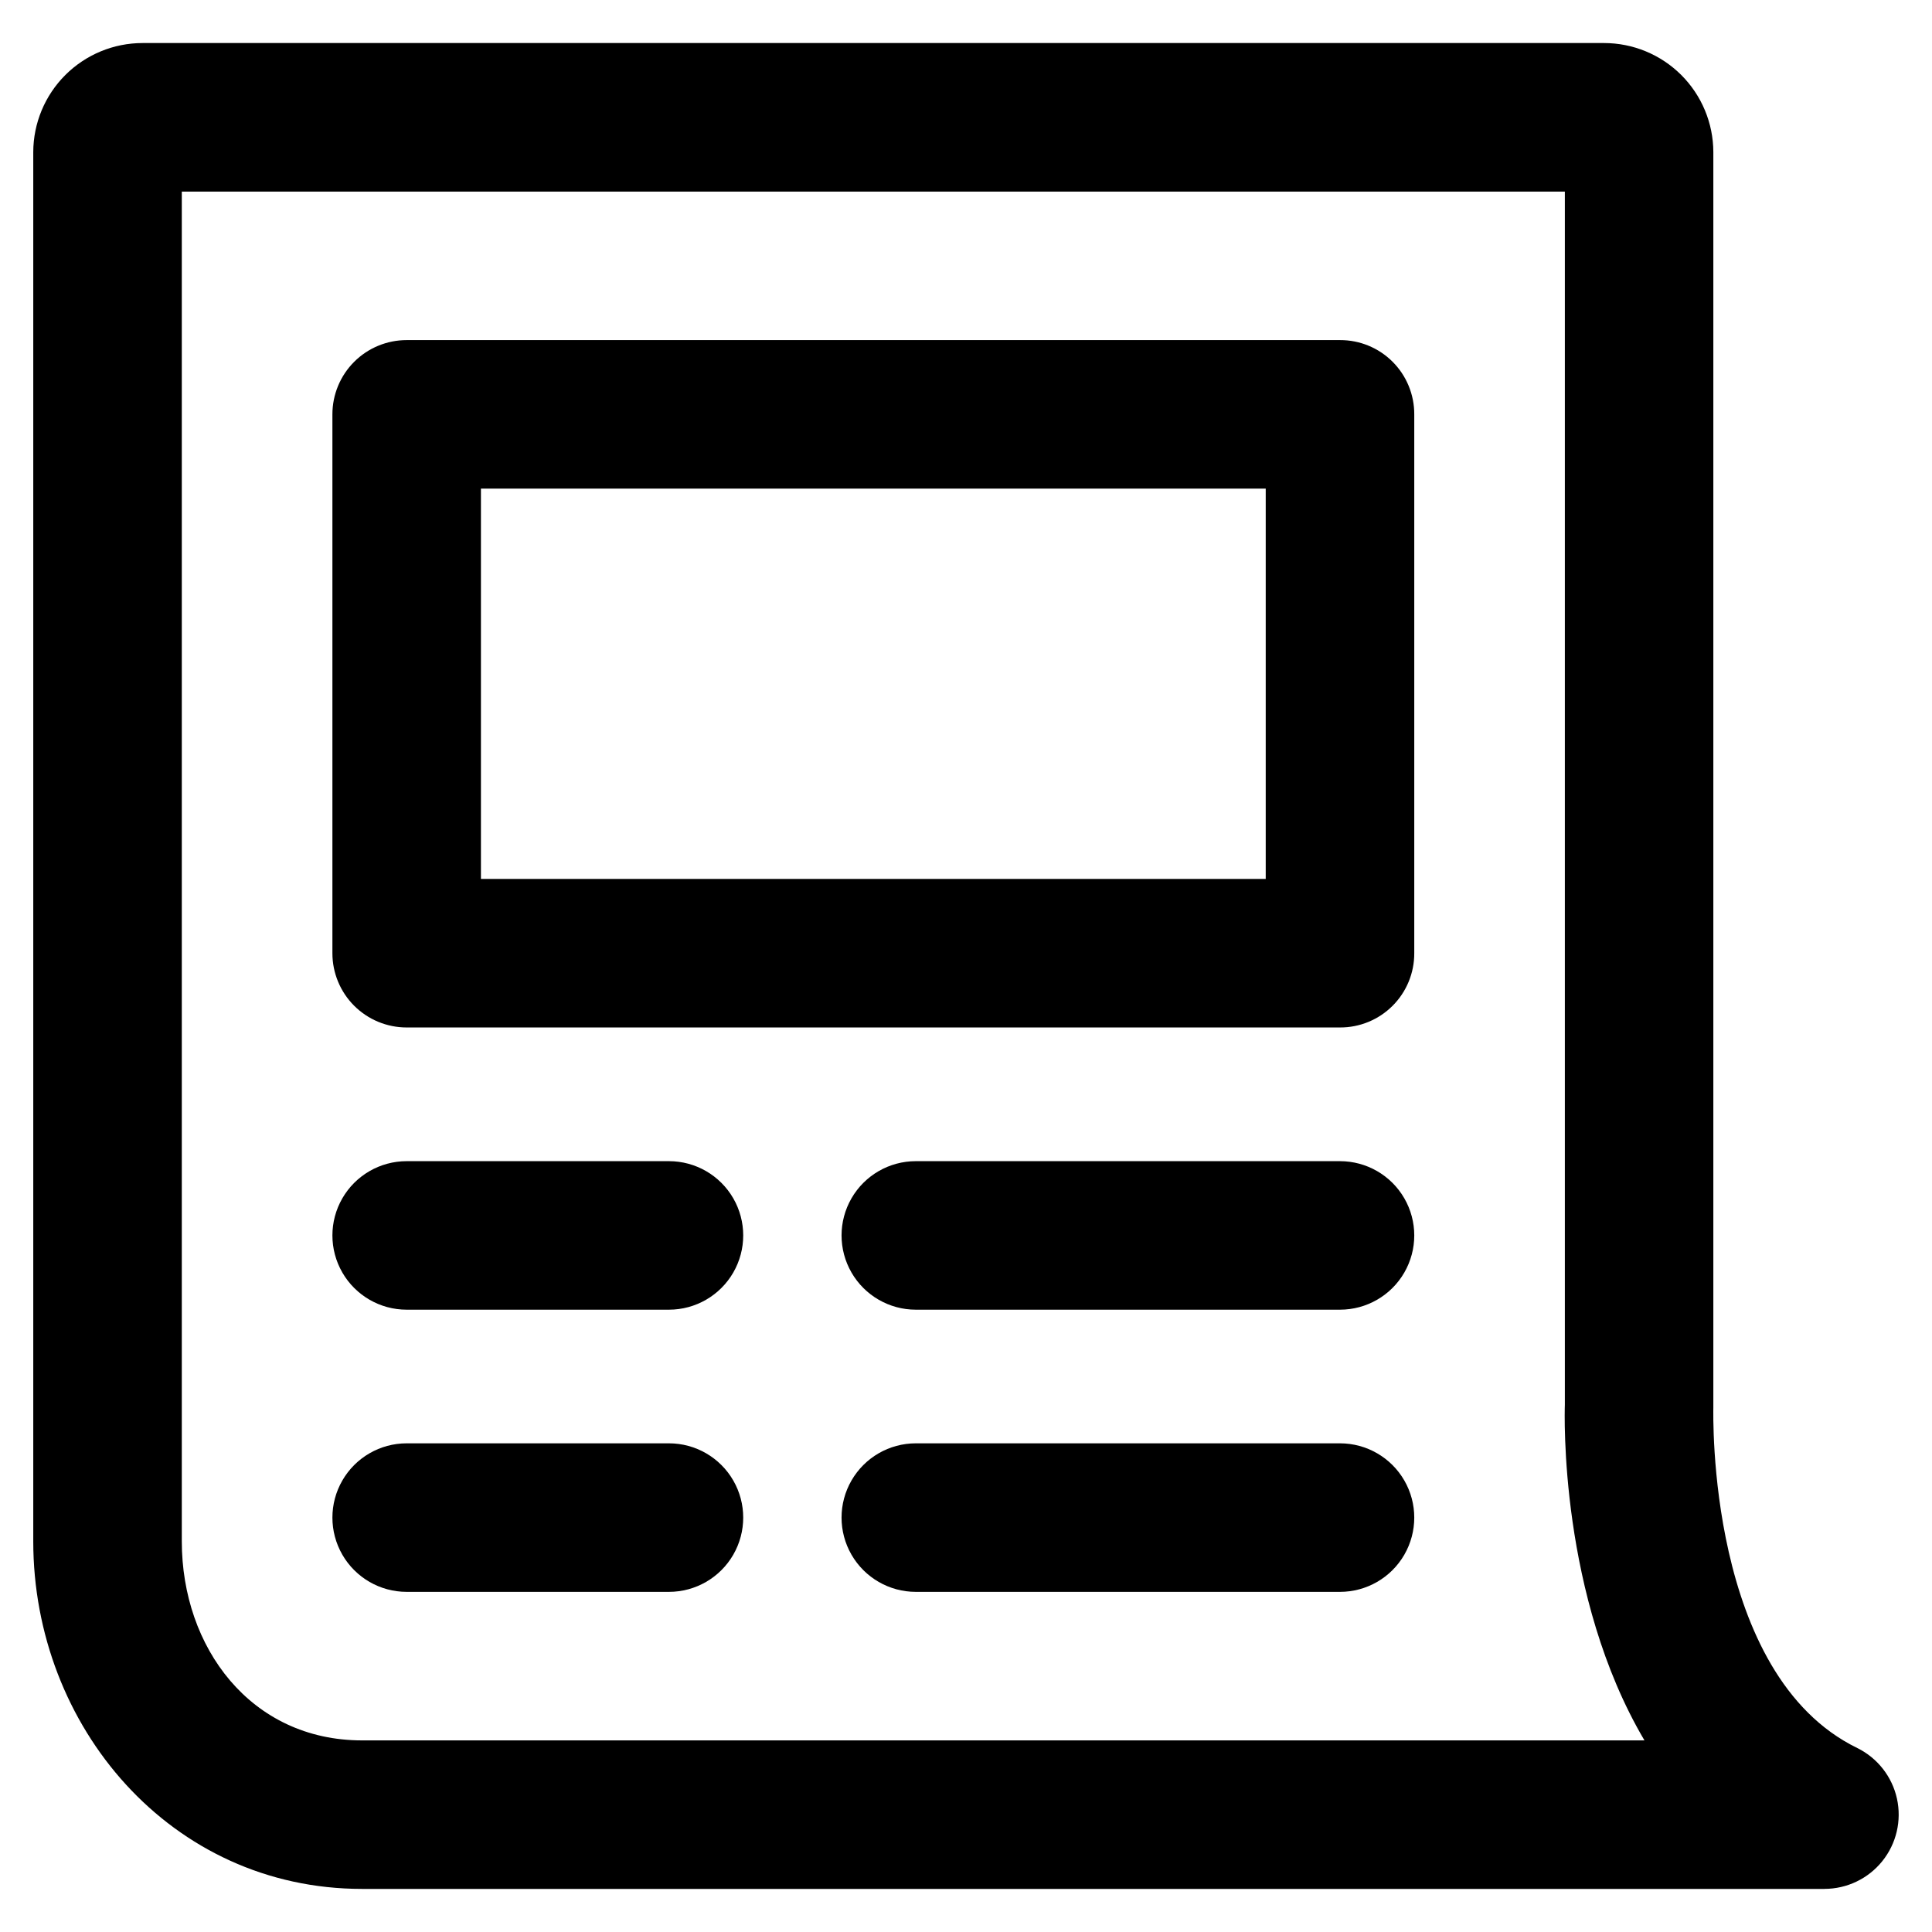
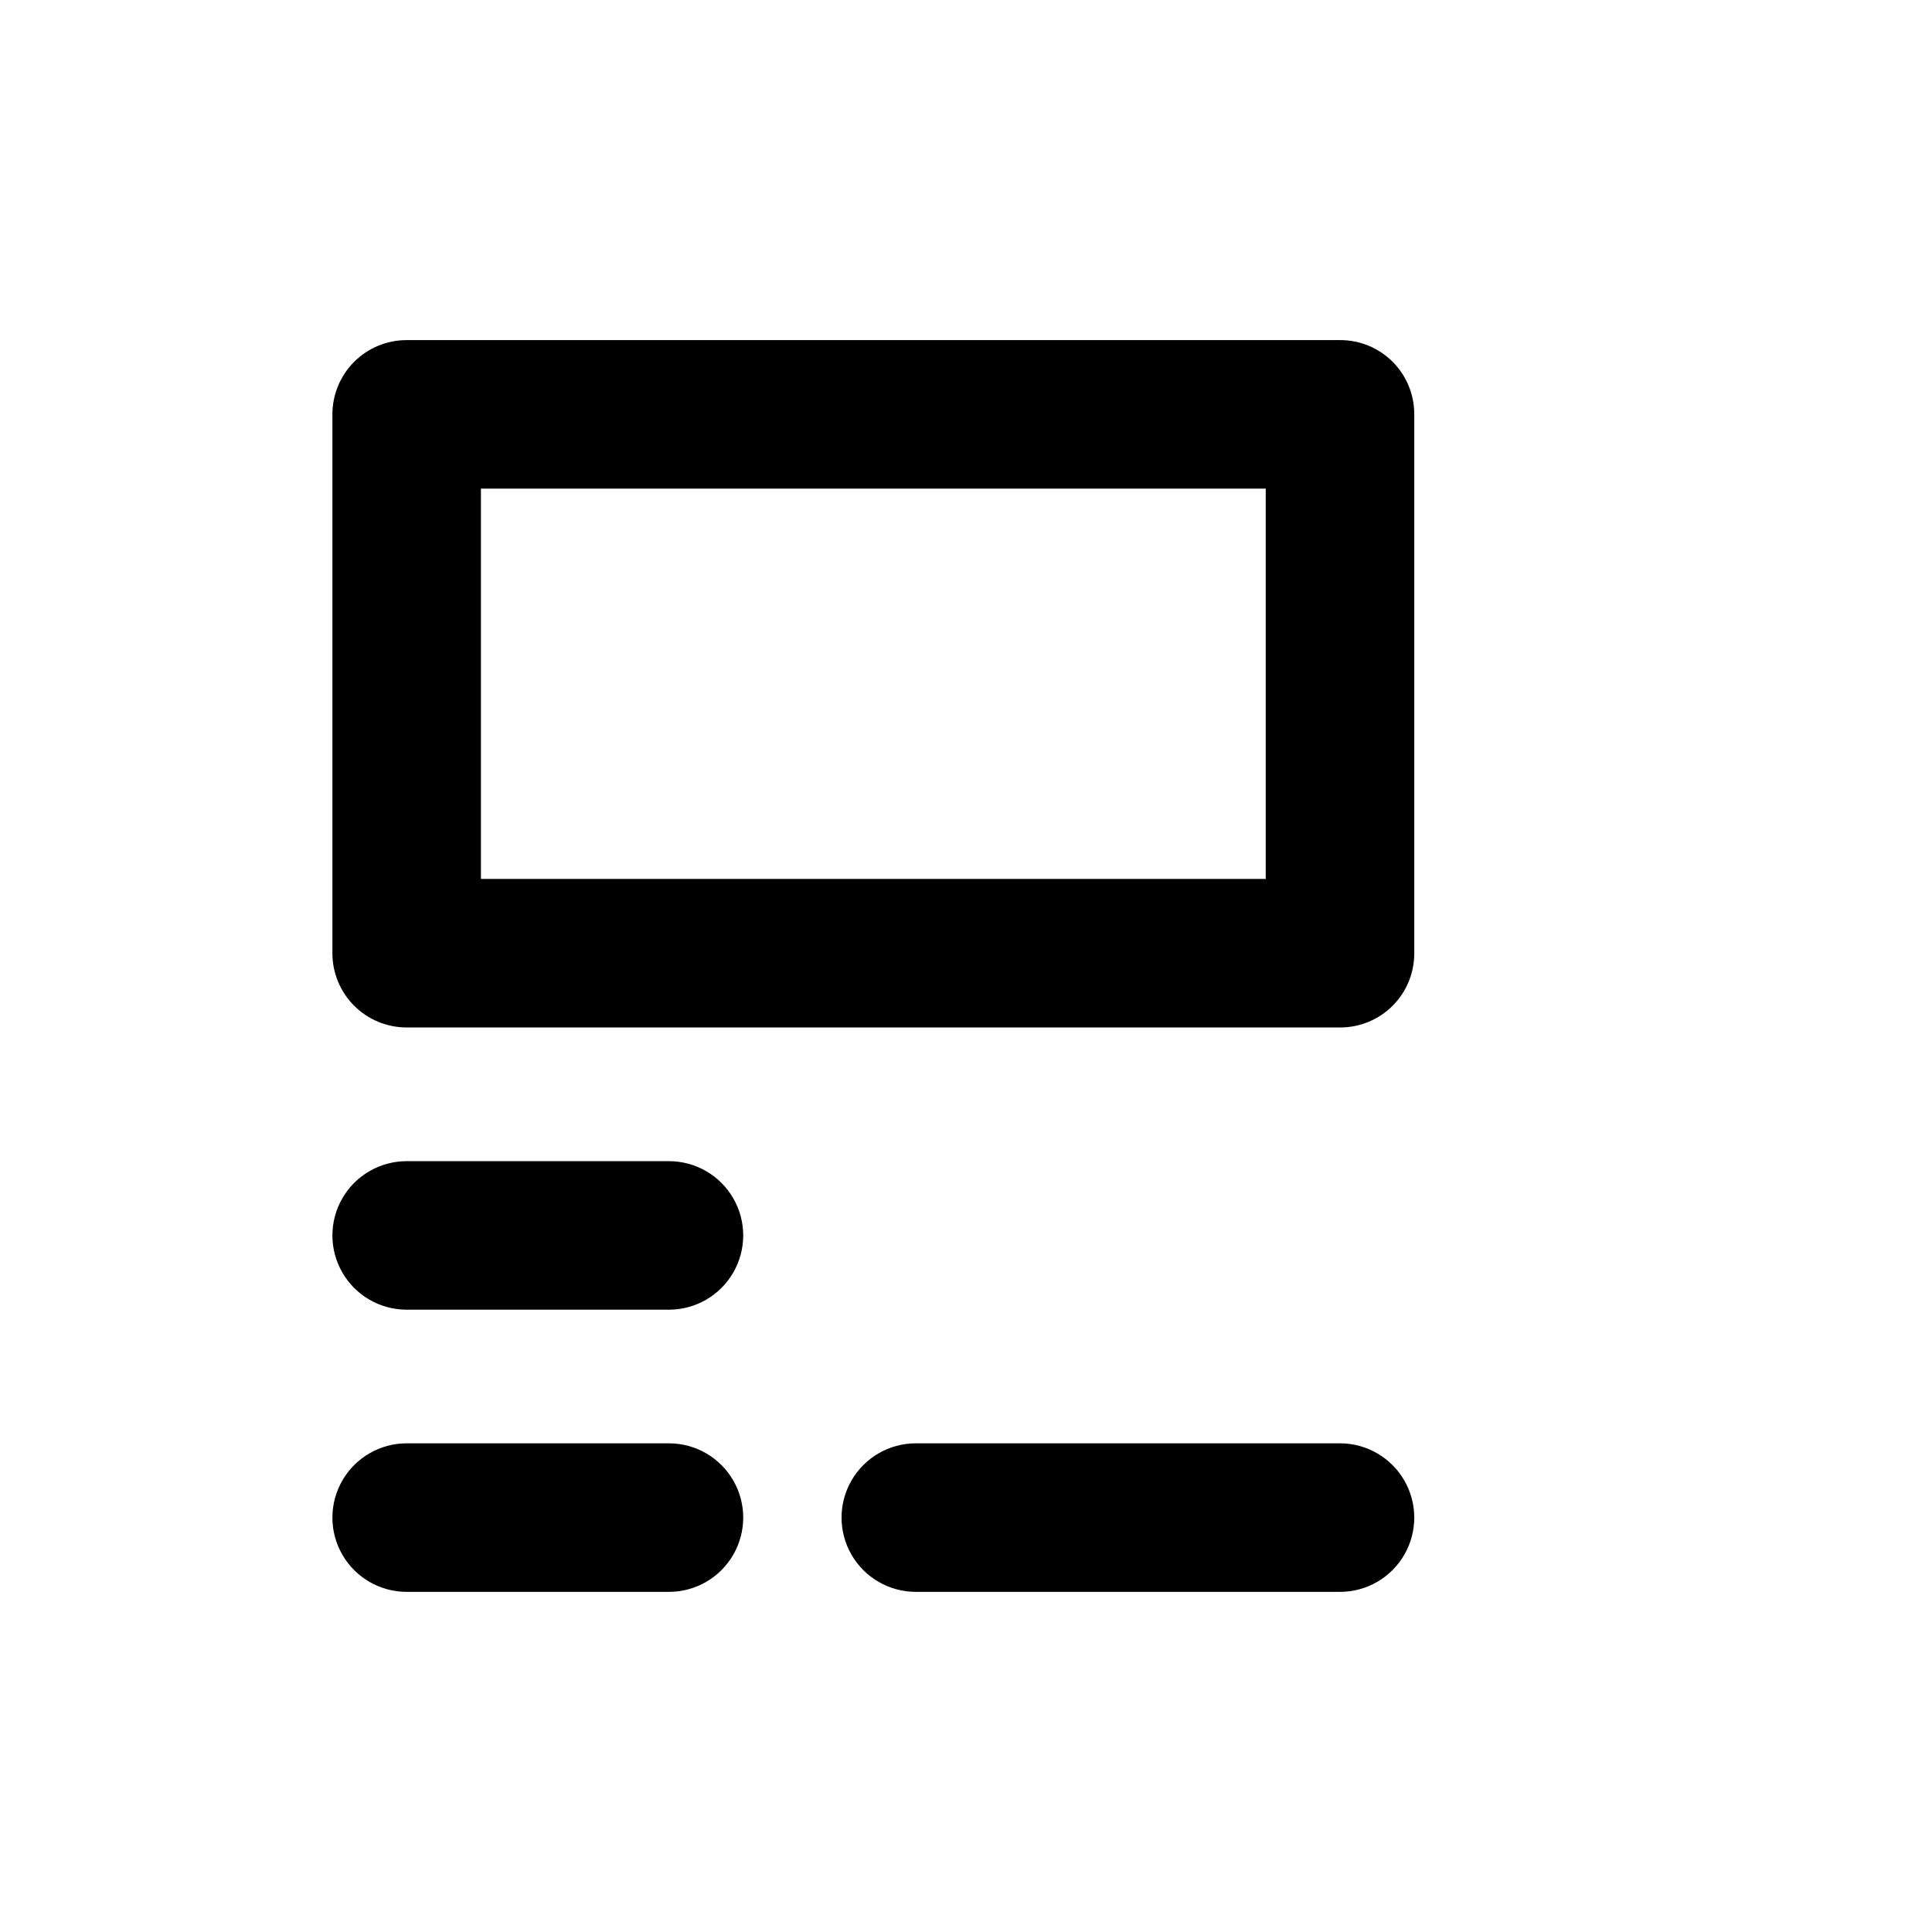
<svg xmlns="http://www.w3.org/2000/svg" fill="#000000" width="800px" height="800px" version="1.1" viewBox="144 144 512 512">
  <g>
-     <path d="m627.5 644.58h-387.54c-50.695 0-87.145-43.059-87.145-92.102v-368.18c0.02-7.668 3.082-15.016 8.512-20.434 5.434-5.414 12.789-8.457 20.457-8.457h387.3c7.668 0 15.027 3.043 20.457 8.457 5.43 5.418 8.492 12.766 8.512 20.434v332.67c0 1.34-1.812 70.848 38.18 90.293 5.344 2.648 9.195 7.574 10.48 13.398 1.281 5.824-0.145 11.914-3.879 16.562-3.734 4.648-9.375 7.352-15.34 7.352zm-435.32-449.81v357.71c0 28.102 18.262 52.742 47.781 52.742h339.84c-22.594-38.258-21.176-86.594-21.098-88.953v-321.5z" />
    <path d="m499.11 416.29h-247.34c-5.223 0-10.227-2.074-13.918-5.762-3.691-3.691-5.762-8.699-5.762-13.918v-142.8c0-5.223 2.07-10.227 5.762-13.918 3.691-3.691 8.695-5.762 13.918-5.762h247.34c5.227-0.023 10.246 2.043 13.941 5.738s5.762 8.715 5.742 13.941v142.8c0.02 5.227-2.047 10.242-5.742 13.938-3.695 3.695-8.715 5.766-13.941 5.742zm-227.66-39.359h207.98v-103.44h-207.98z" />
    <path d="m321.28 491.08h-69.508c-7.031 0-13.527-3.75-17.043-9.84-3.516-6.09-3.516-13.59 0-19.68 3.516-6.09 10.012-9.84 17.043-9.84h69.508c7.031 0 13.527 3.75 17.043 9.84 3.516 6.09 3.516 13.59 0 19.68-3.516 6.09-10.012 9.84-17.043 9.84z" />
-     <path d="m499.11 491.08h-112.41c-7.031 0-13.527-3.75-17.043-9.84-3.516-6.09-3.516-13.59 0-19.68s10.012-9.84 17.043-9.84h112.41c7.031 0 13.531 3.75 17.047 9.84s3.516 13.59 0 19.68c-3.516 6.09-10.016 9.84-17.047 9.84z" />
    <path d="m321.28 565.86h-69.508c-7.031 0-13.527-3.754-17.043-9.84-3.516-6.09-3.516-13.594 0-19.68 3.516-6.09 10.012-9.844 17.043-9.844h69.508c7.031 0 13.527 3.754 17.043 9.844 3.516 6.086 3.516 13.59 0 19.68-3.516 6.086-10.012 9.84-17.043 9.84z" />
    <path d="m499.11 565.86h-112.41c-7.031 0-13.527-3.754-17.043-9.84-3.516-6.09-3.516-13.594 0-19.68 3.516-6.09 10.012-9.844 17.043-9.844h112.41c7.031 0 13.531 3.754 17.047 9.844 3.516 6.086 3.516 13.59 0 19.68-3.516 6.086-10.016 9.84-17.047 9.84z" />
  </g>
</svg>